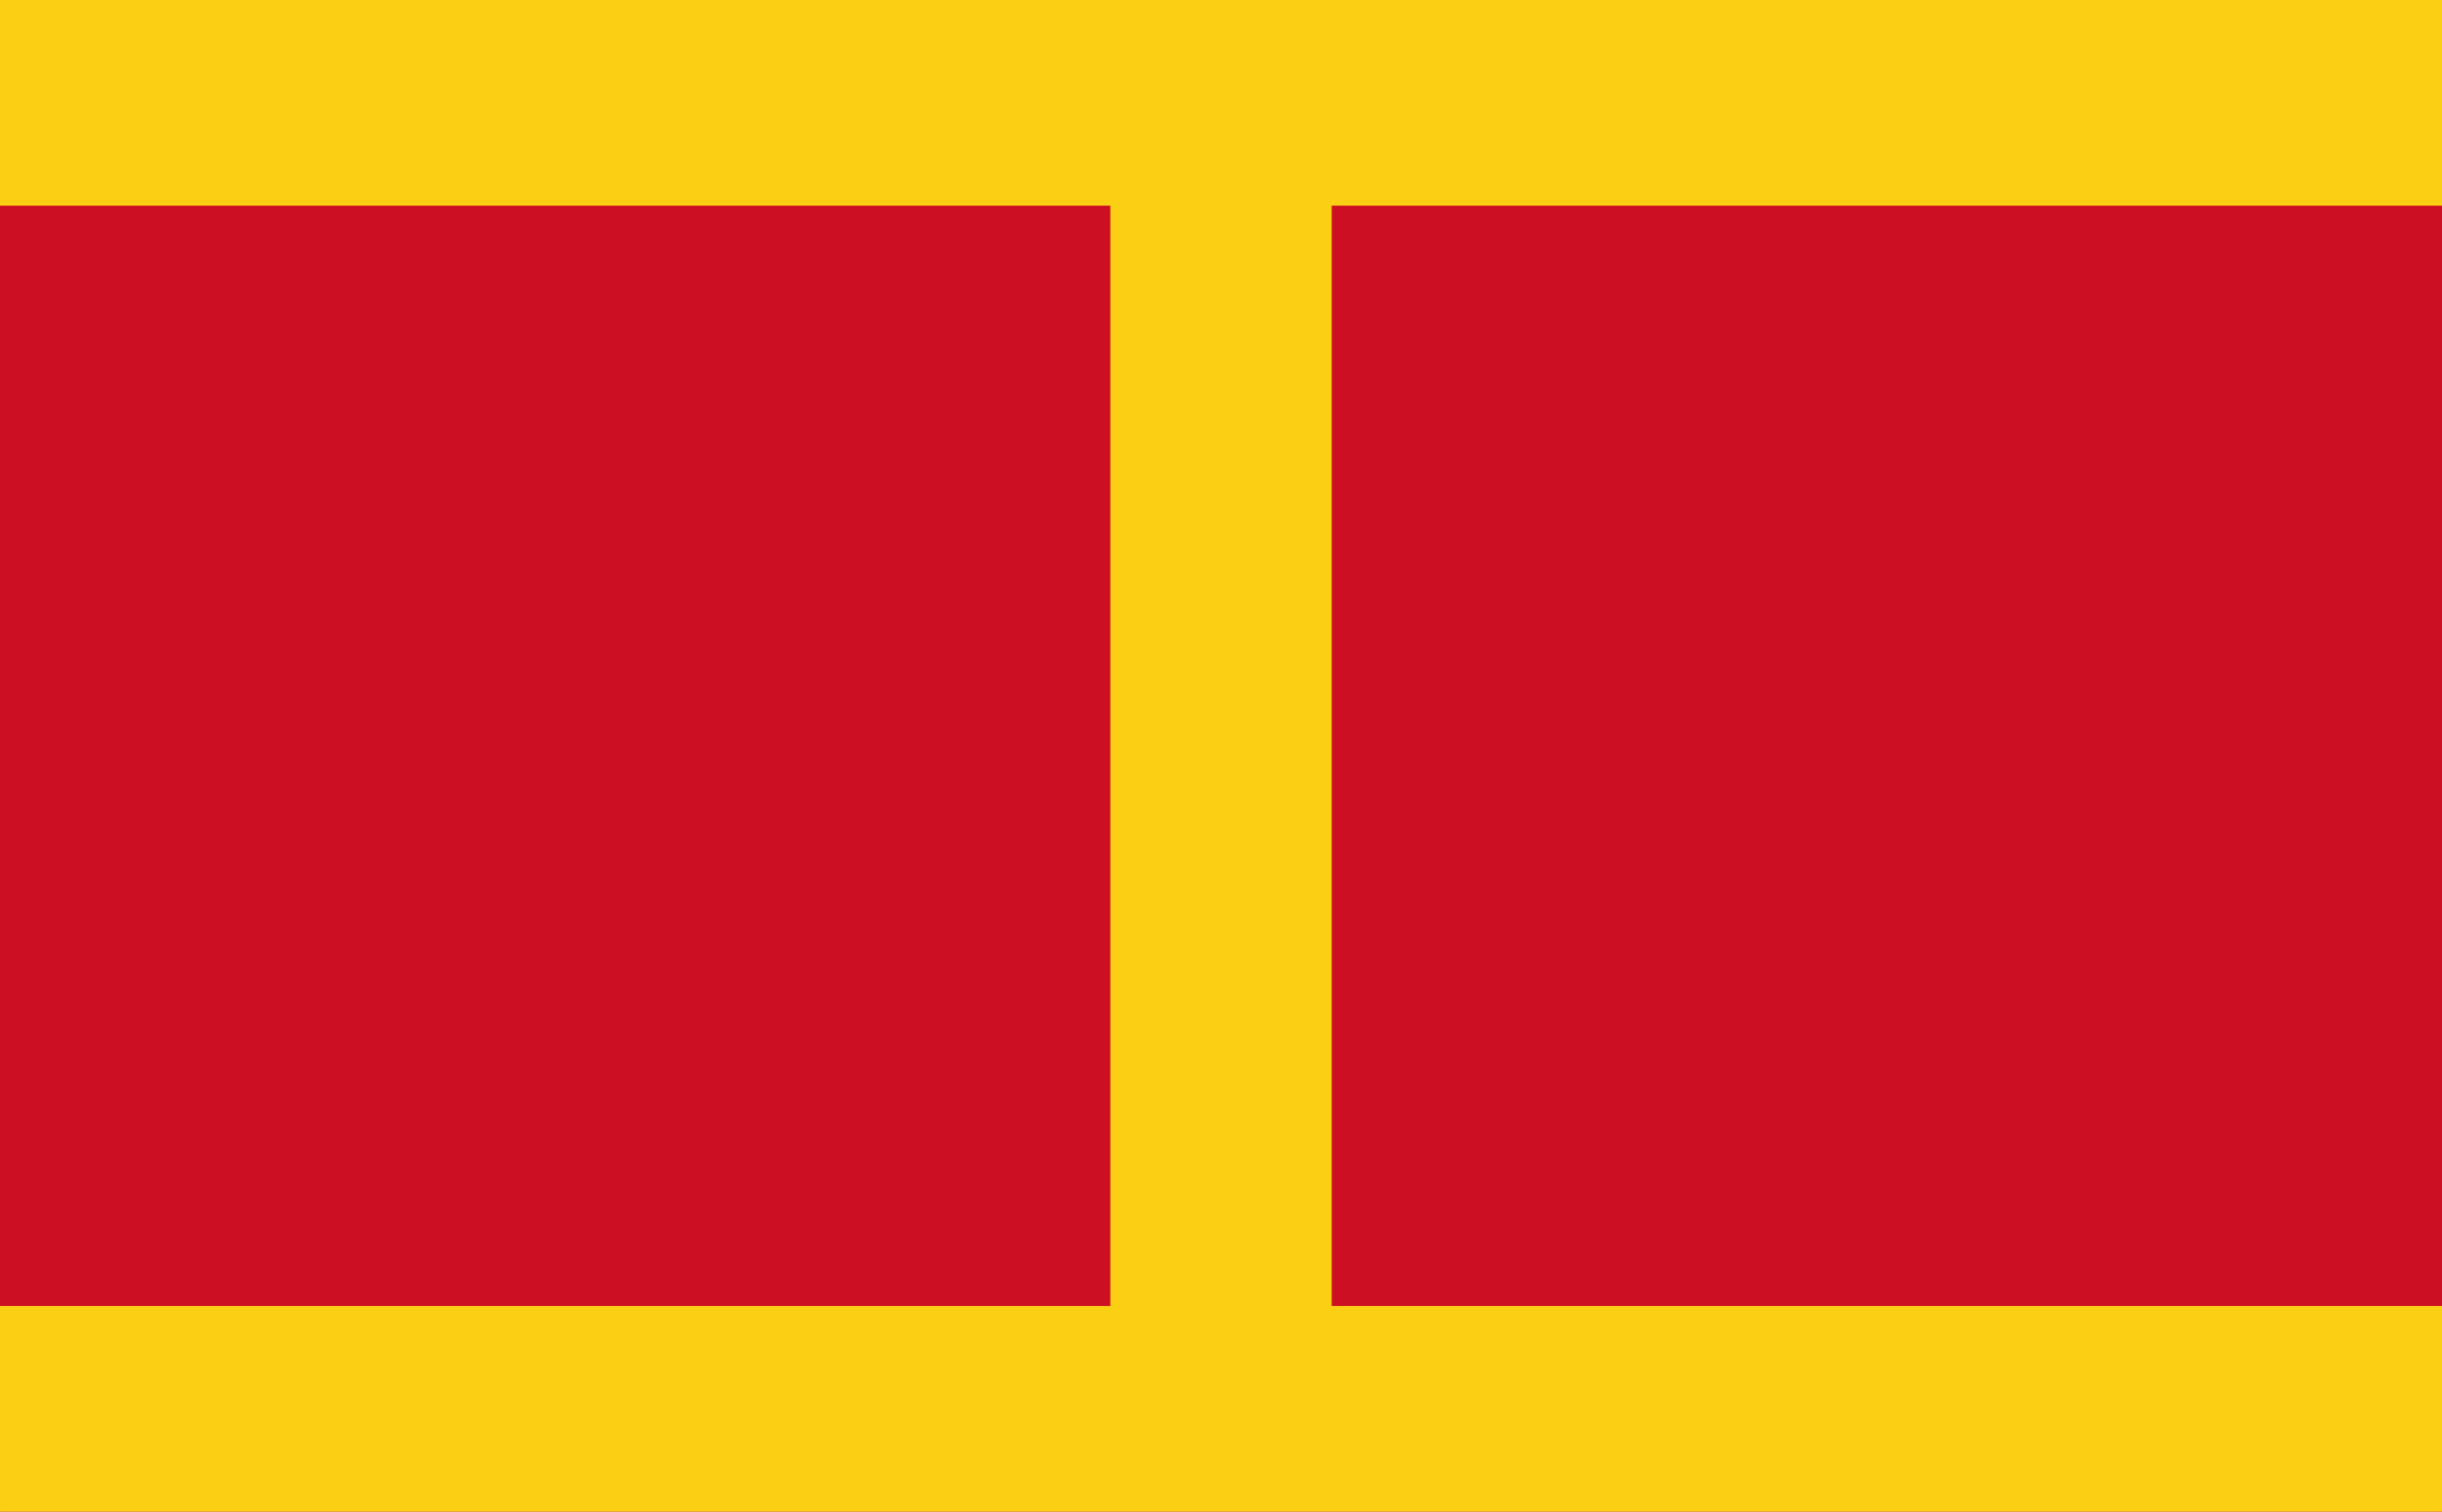
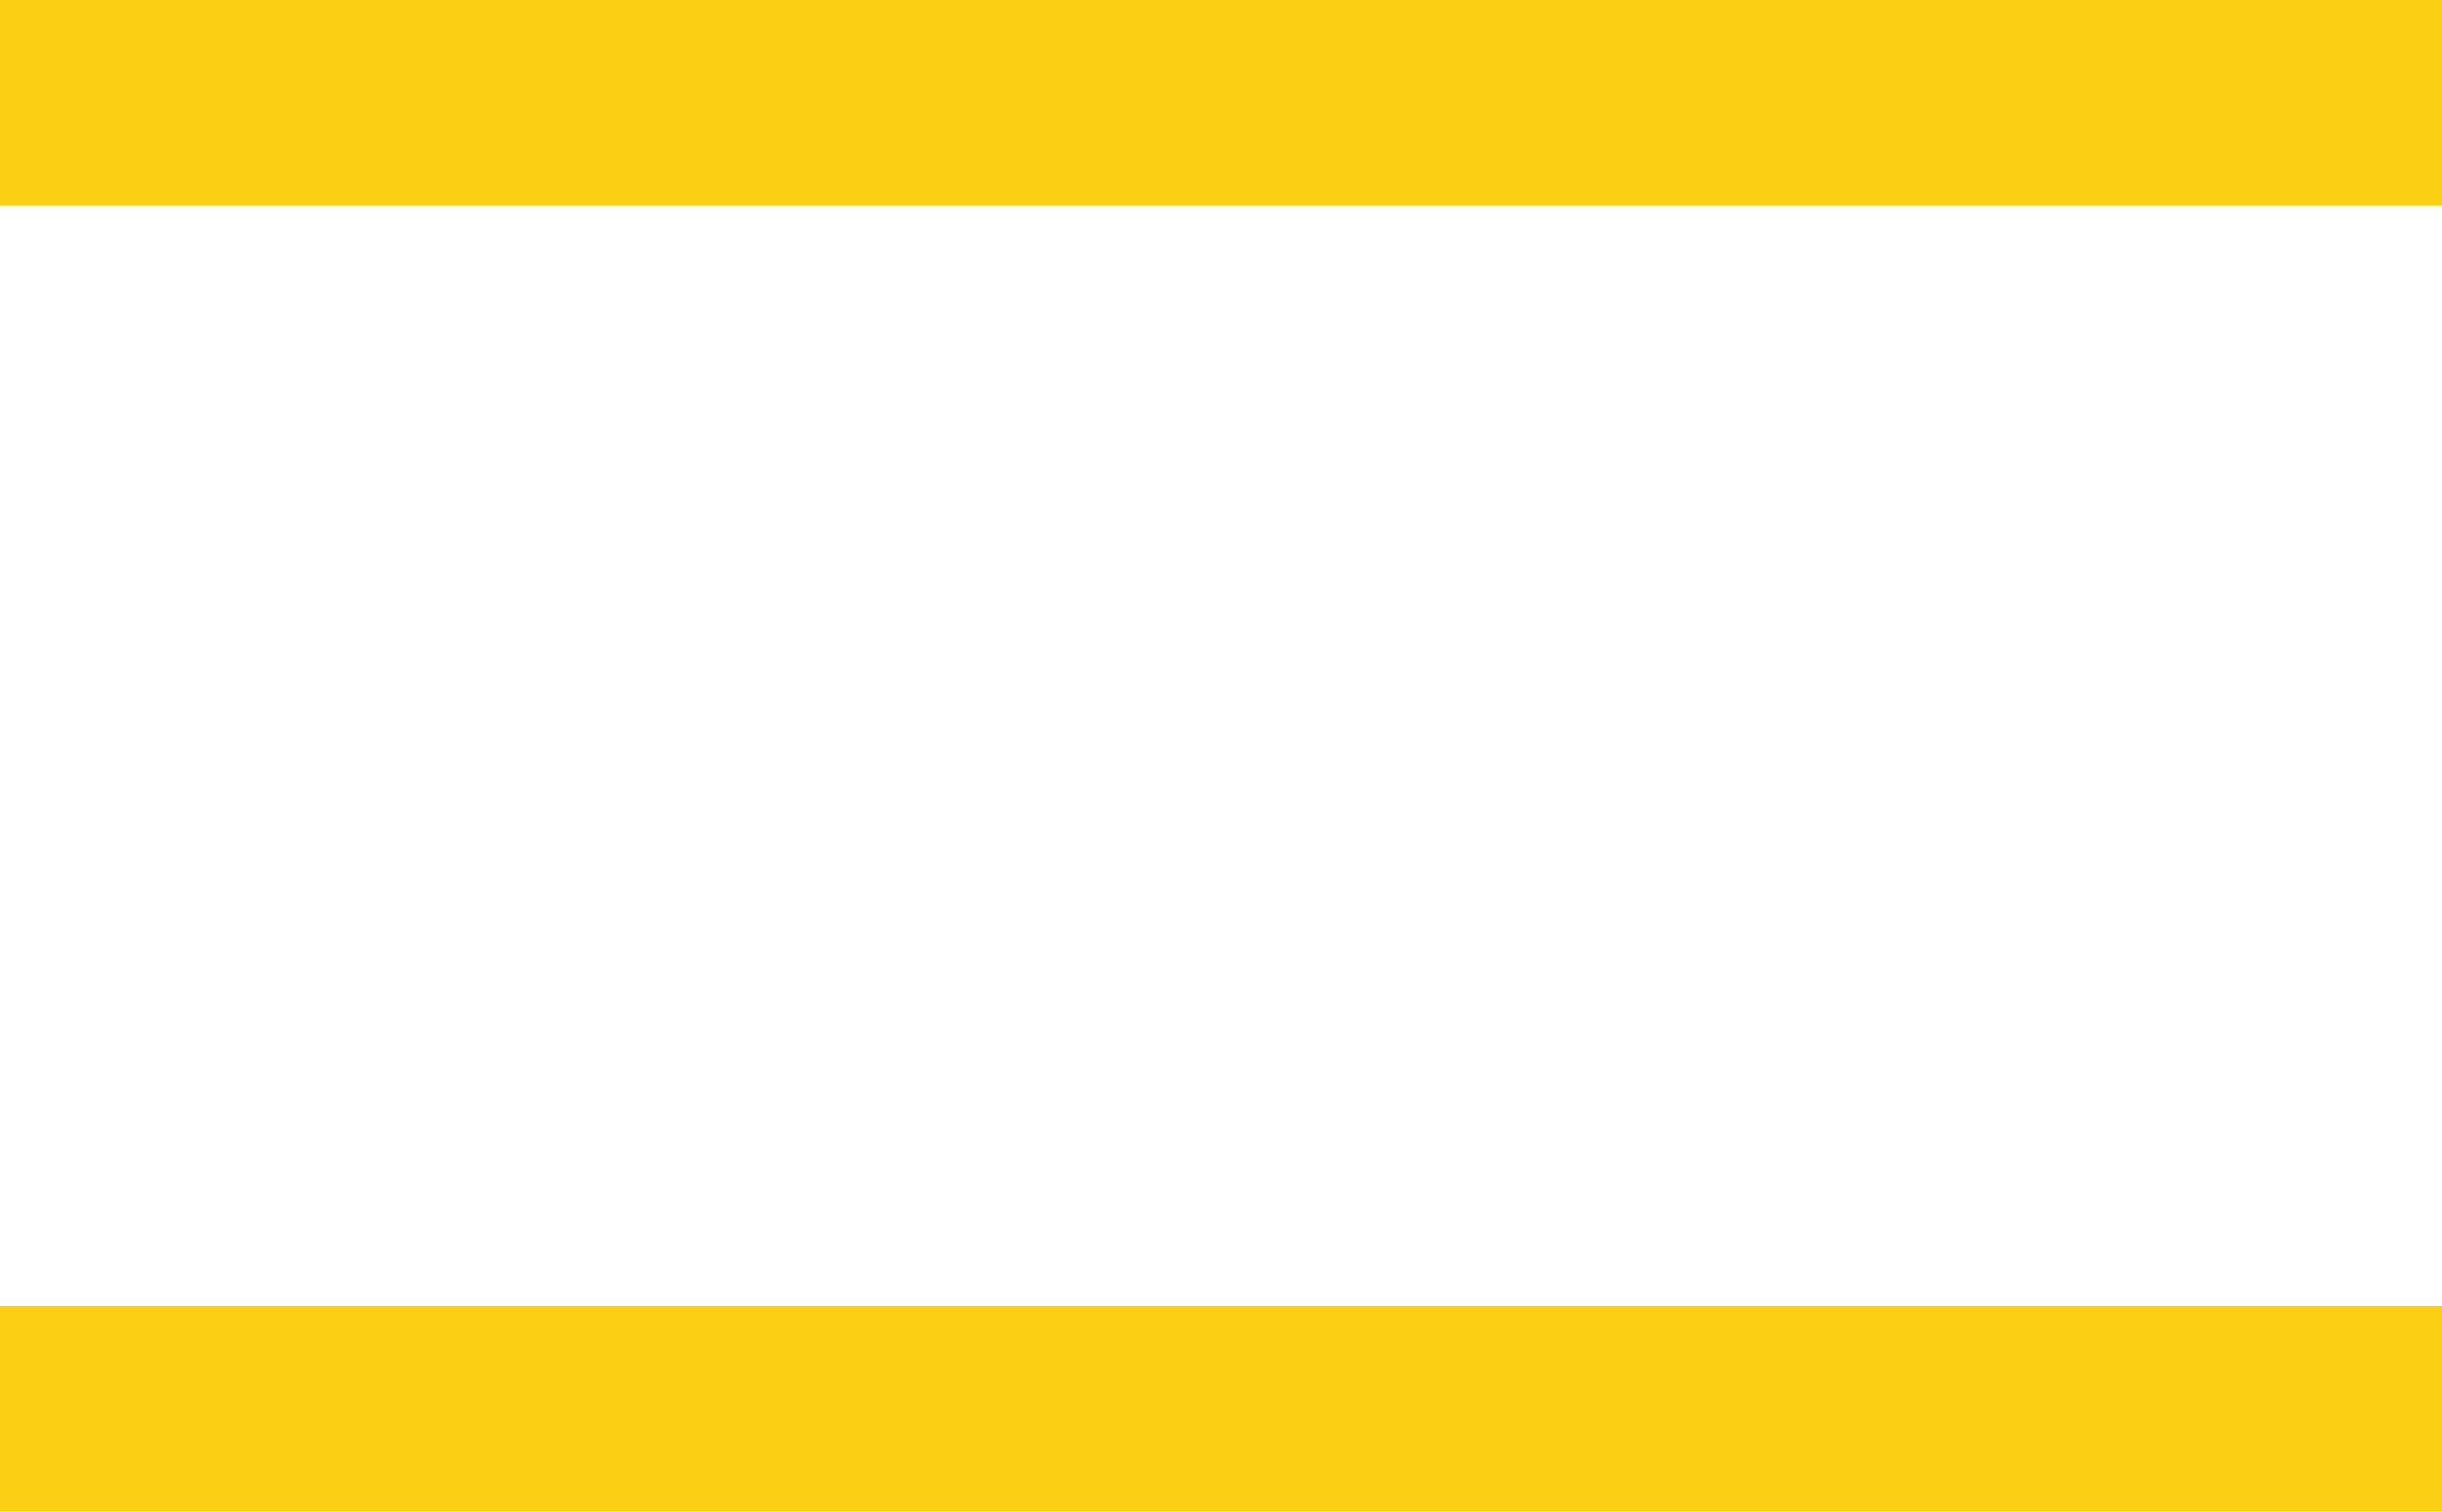
<svg xmlns="http://www.w3.org/2000/svg" height="3900" viewBox="0 0 6300 3900" width="6300">
-   <path d="m0 0h6300v3900h-6300z" fill="#cc0f23" stroke="#cc0f23" stroke-width=".931" />
  <g fill="#facf14" stroke="#facf14">
-     <path d="m2625 0h1050v3900h-1050zm0 0" stroke-width="7.636" transform="matrix(.54 0 0 .87 1449 253.5)" />
+     <path d="m2625 0h1050h-1050zm0 0" stroke-width="7.636" transform="matrix(.54 0 0 .87 1449 253.5)" />
    <path d="m0 2925h6300v975h-6300z" stroke-width="7.636" transform="matrix(1 0 0 .54 0 1791.94)" />
    <path d="m0 2925h6300v975h-6300z" stroke-width="7.64" transform="matrix(1 0 0 .54 0 -1577.44)" />
  </g>
</svg>